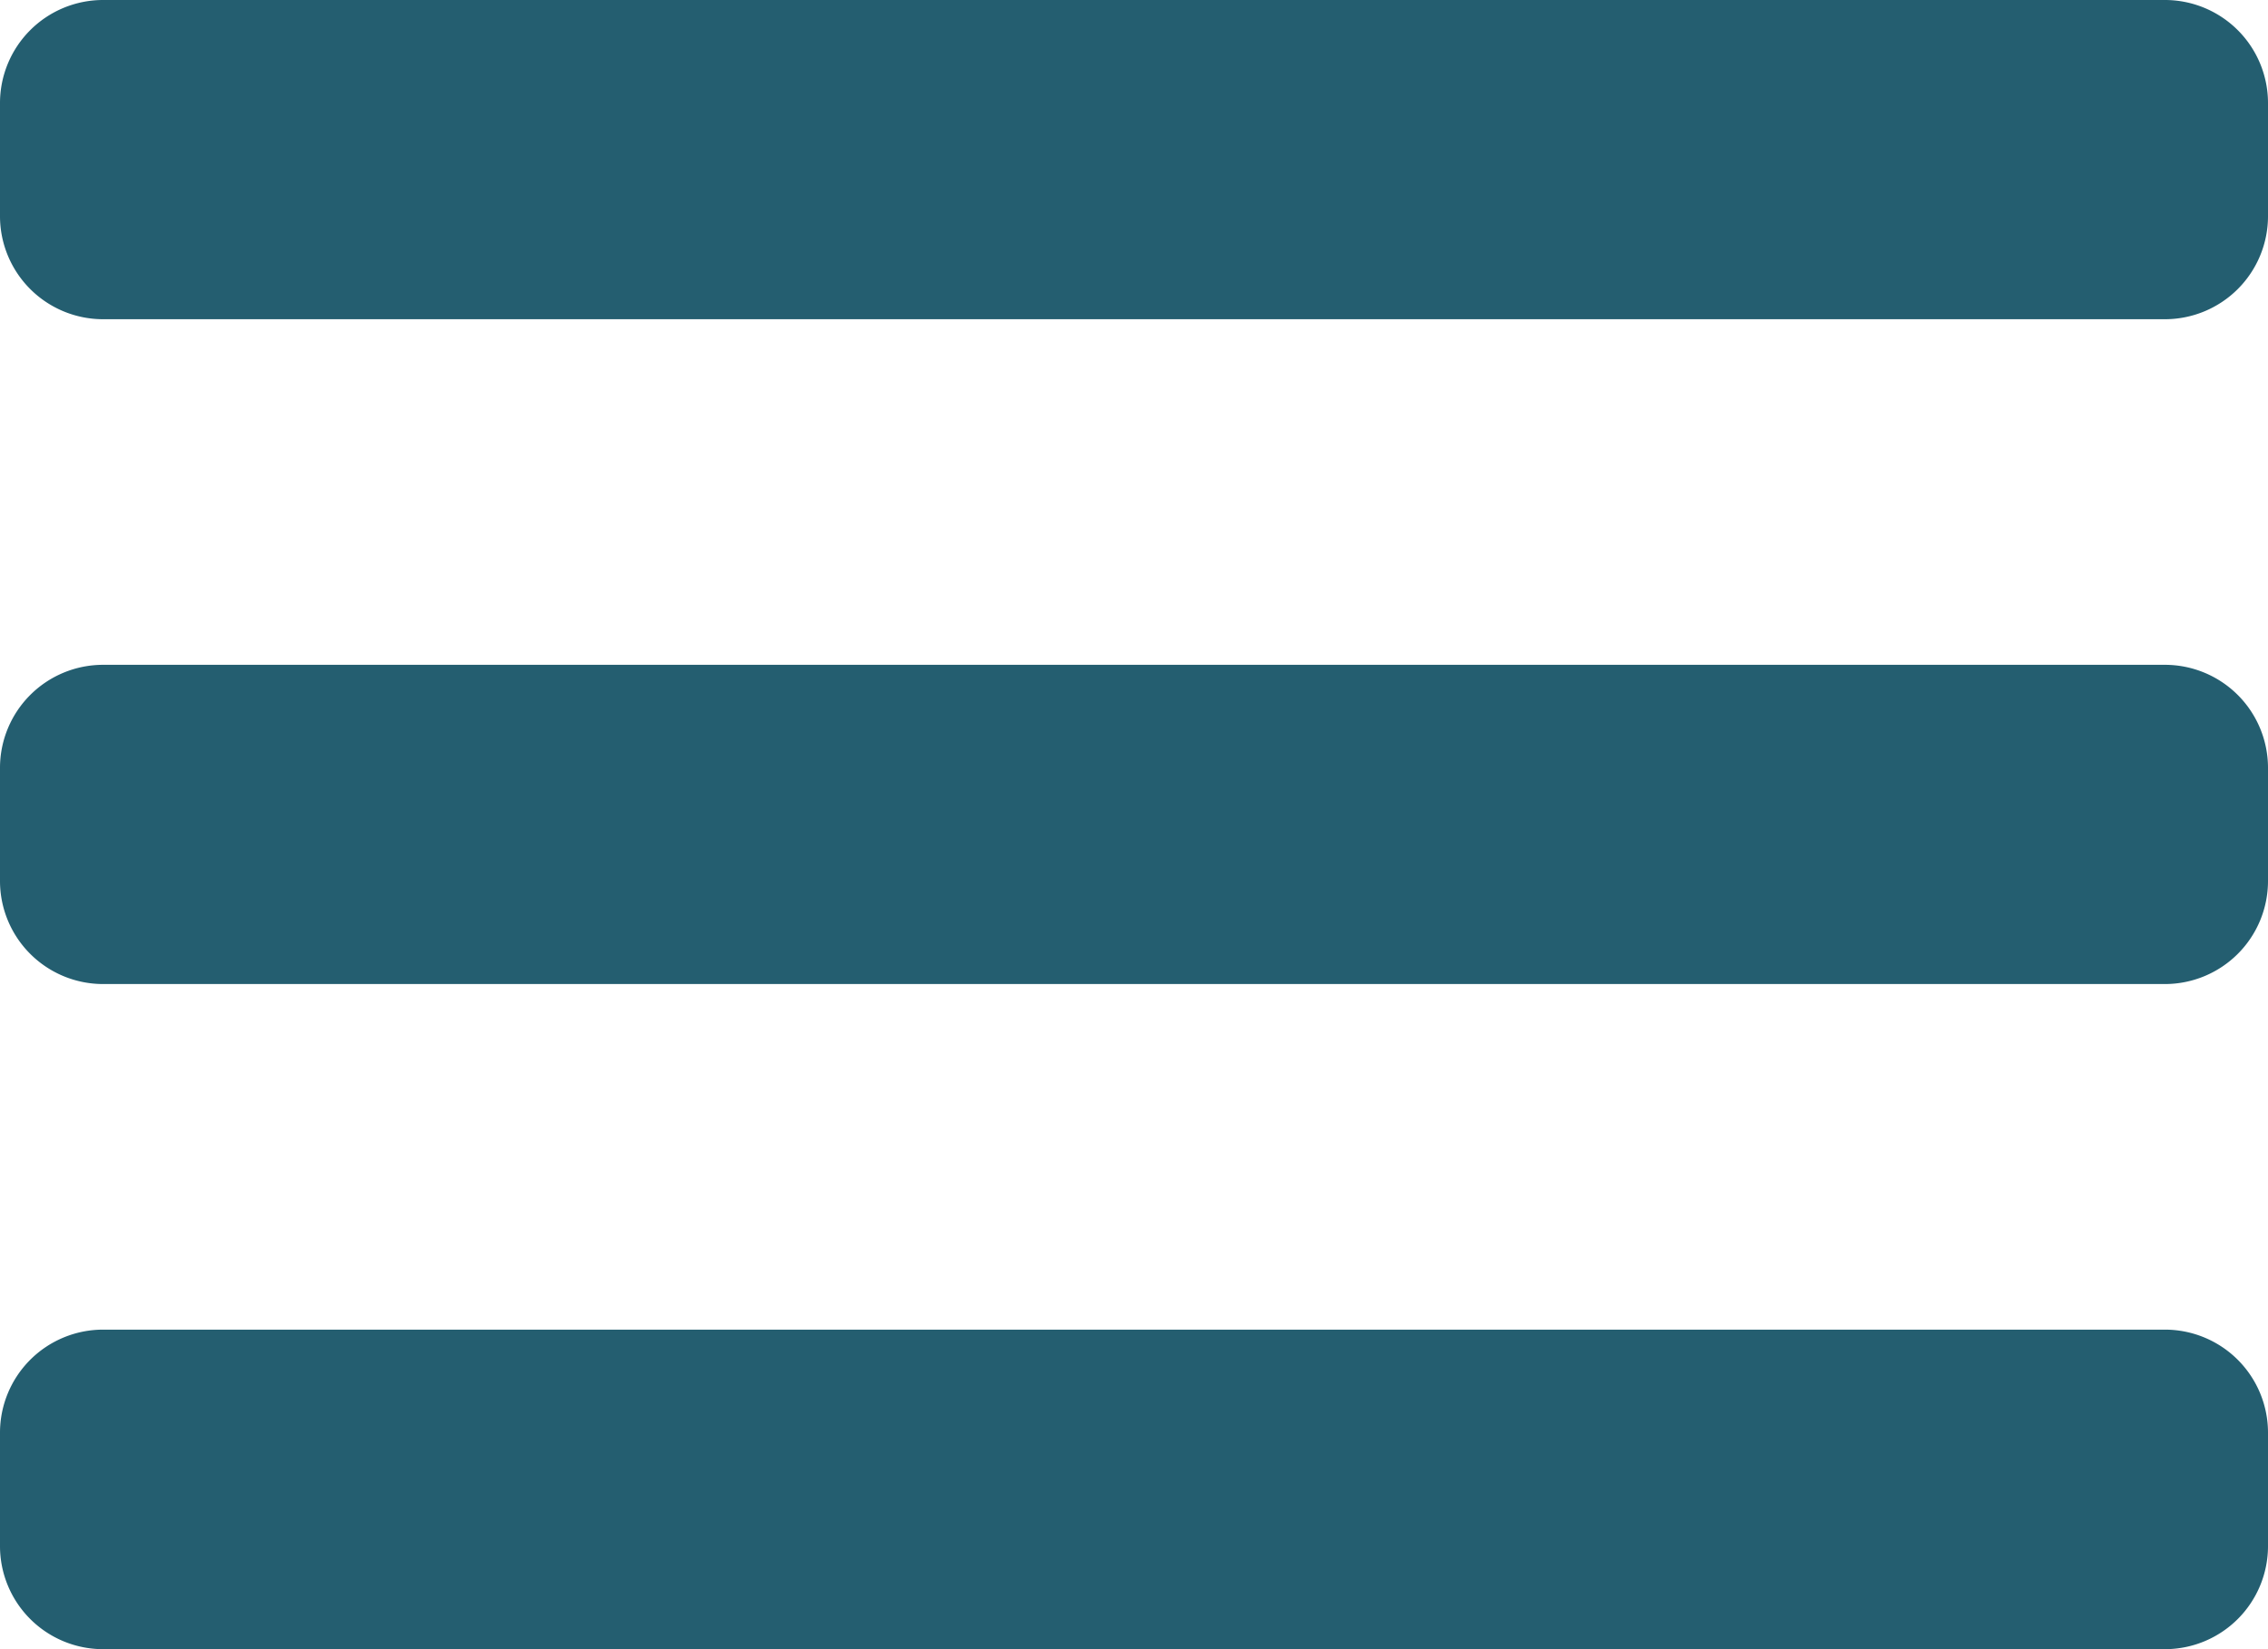
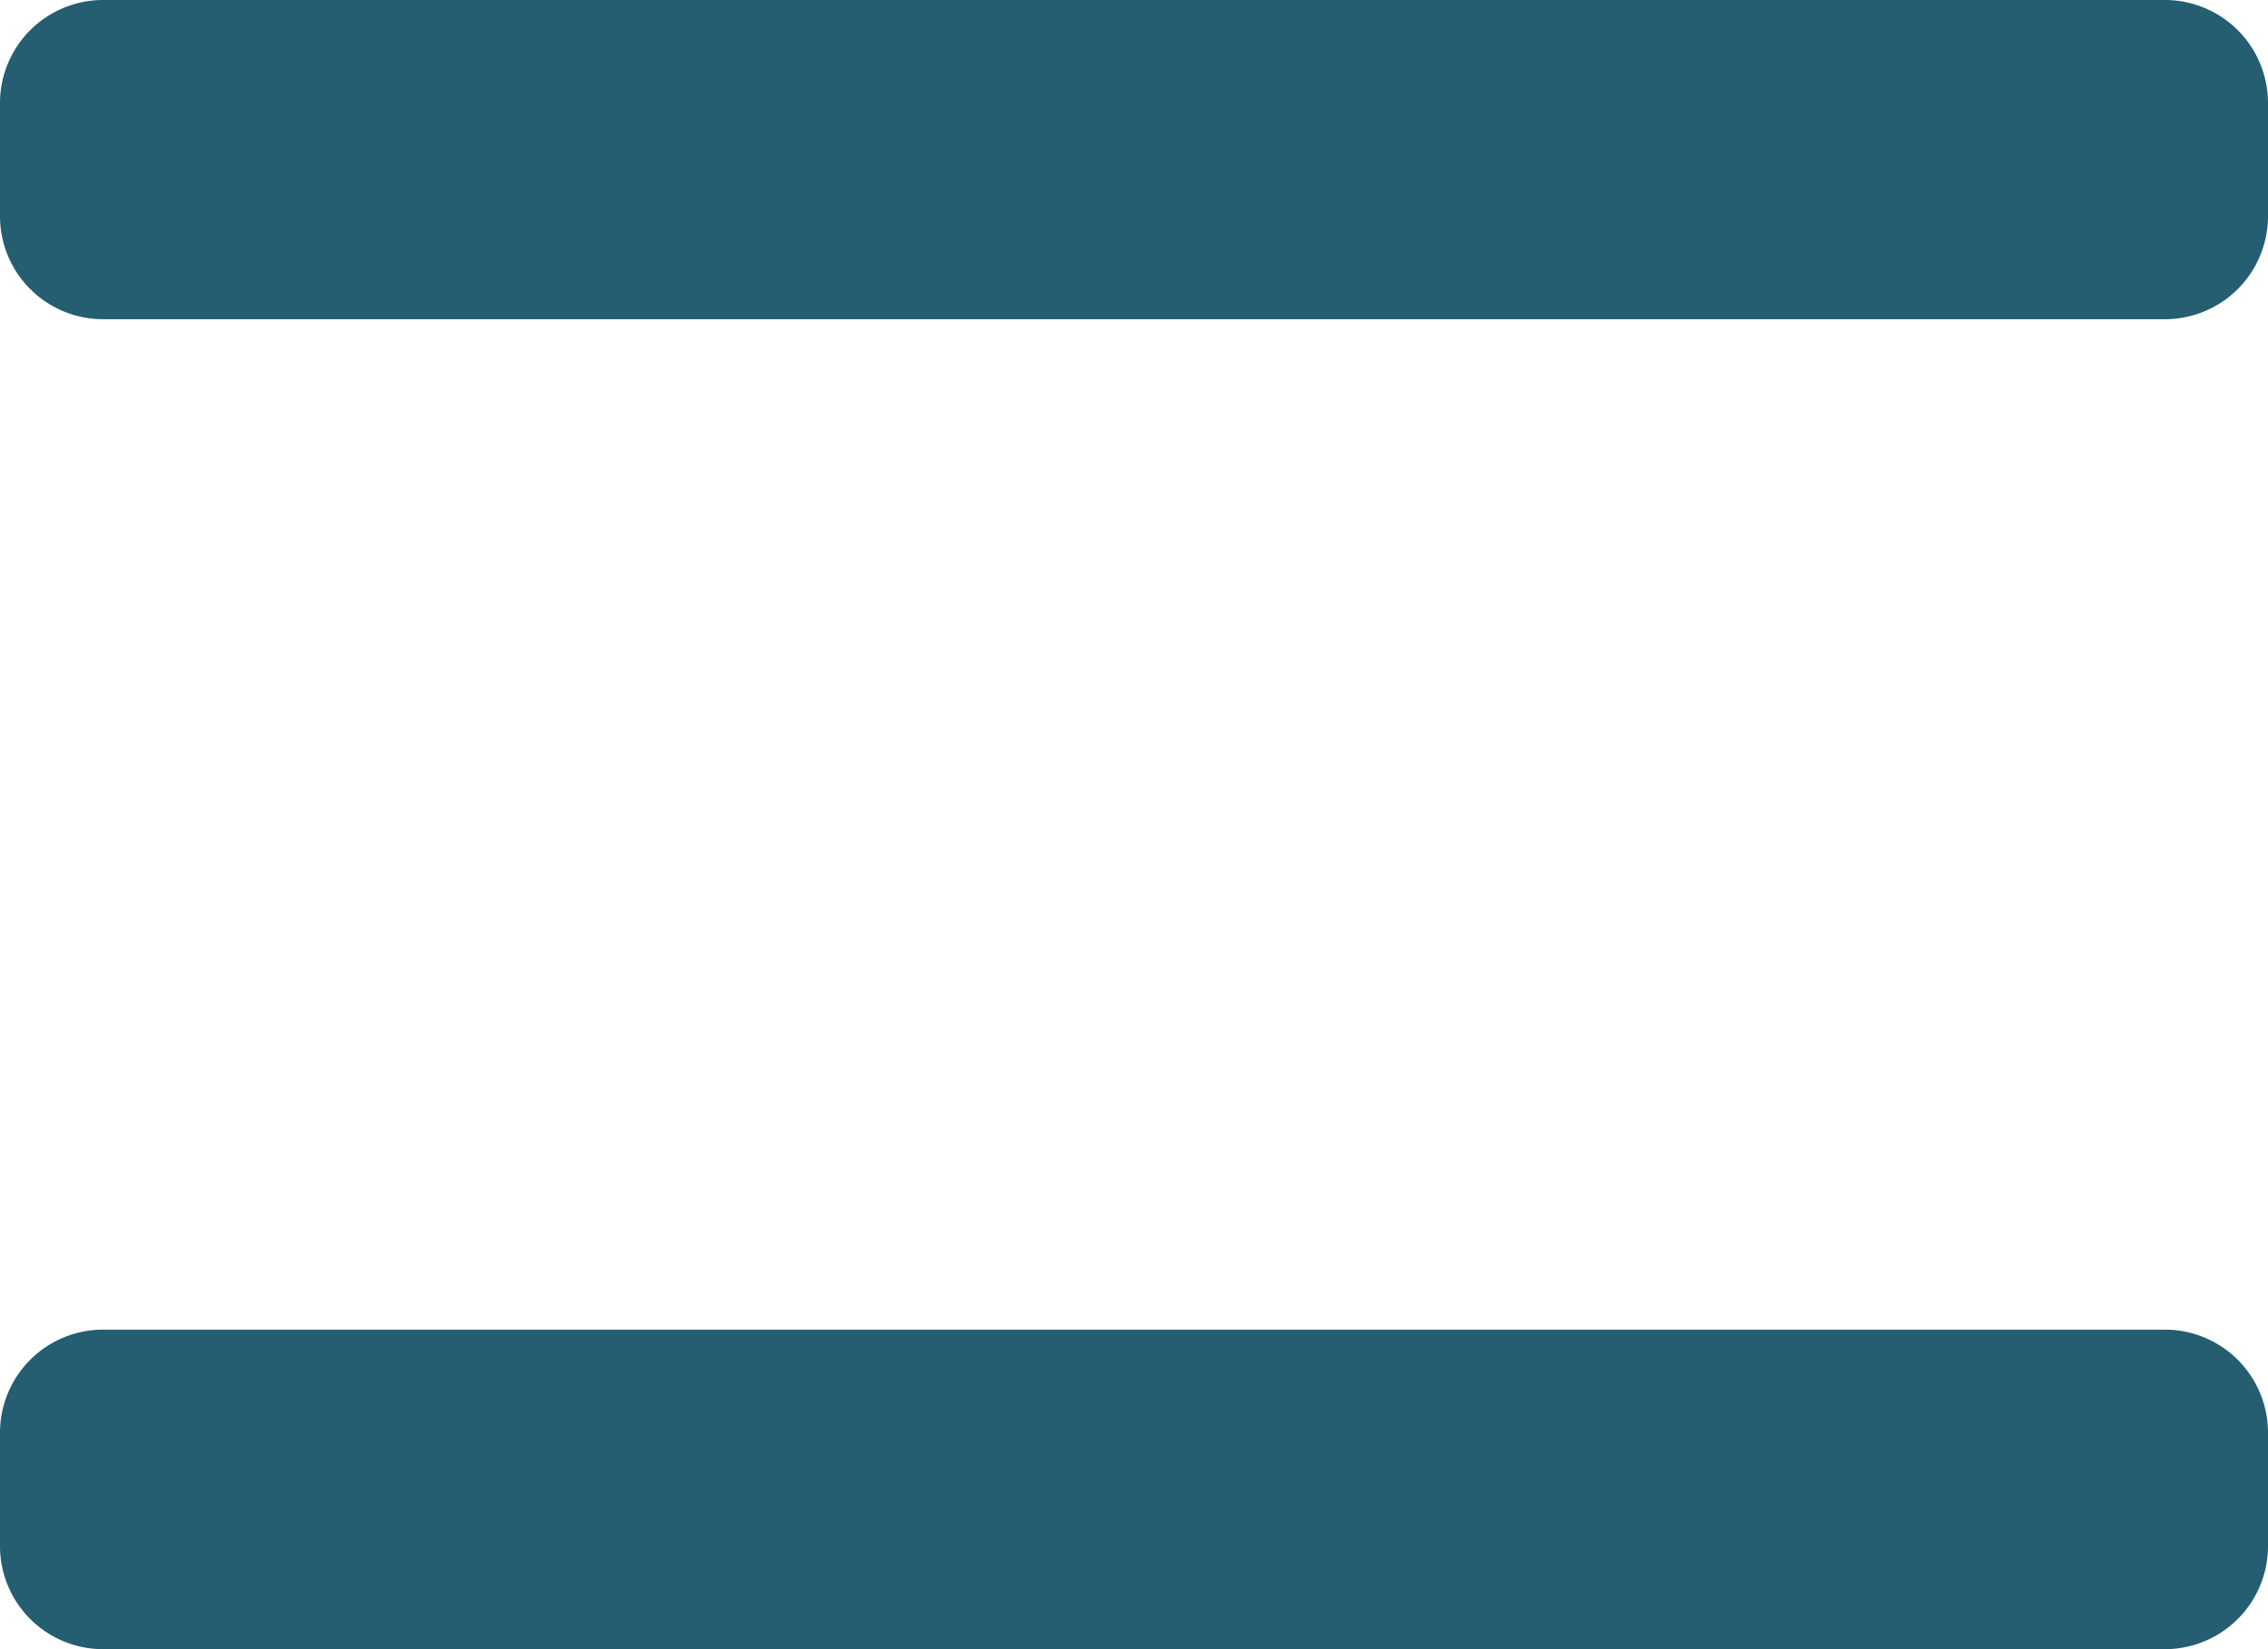
<svg xmlns="http://www.w3.org/2000/svg" width="22" height="16" viewBox="0 0 22 16">
  <g>
    <g>
      <path fill="#245e70" d="M0 1a1 1 0 0 1 1-1h20a1 1 0 0 1 1 1v1.097a1 1 0 0 1-1 1H1a1 1 0 0 1-1-1z" />
    </g>
    <g>
-       <path fill="#245e70" d="M0 7.45a1 1 0 0 1 1-1h20a1 1 0 0 1 1 1v1.097a1 1 0 0 1-1 1H1a1 1 0 0 1-1-1z" />
-     </g>
+       </g>
    <g>
      <path fill="#245e70" d="M0 13.9a1 1 0 0 1 1-1h20a1 1 0 0 1 1 1V15a1 1 0 0 1-1 1H1a1 1 0 0 1-1-1z" />
    </g>
  </g>
</svg>